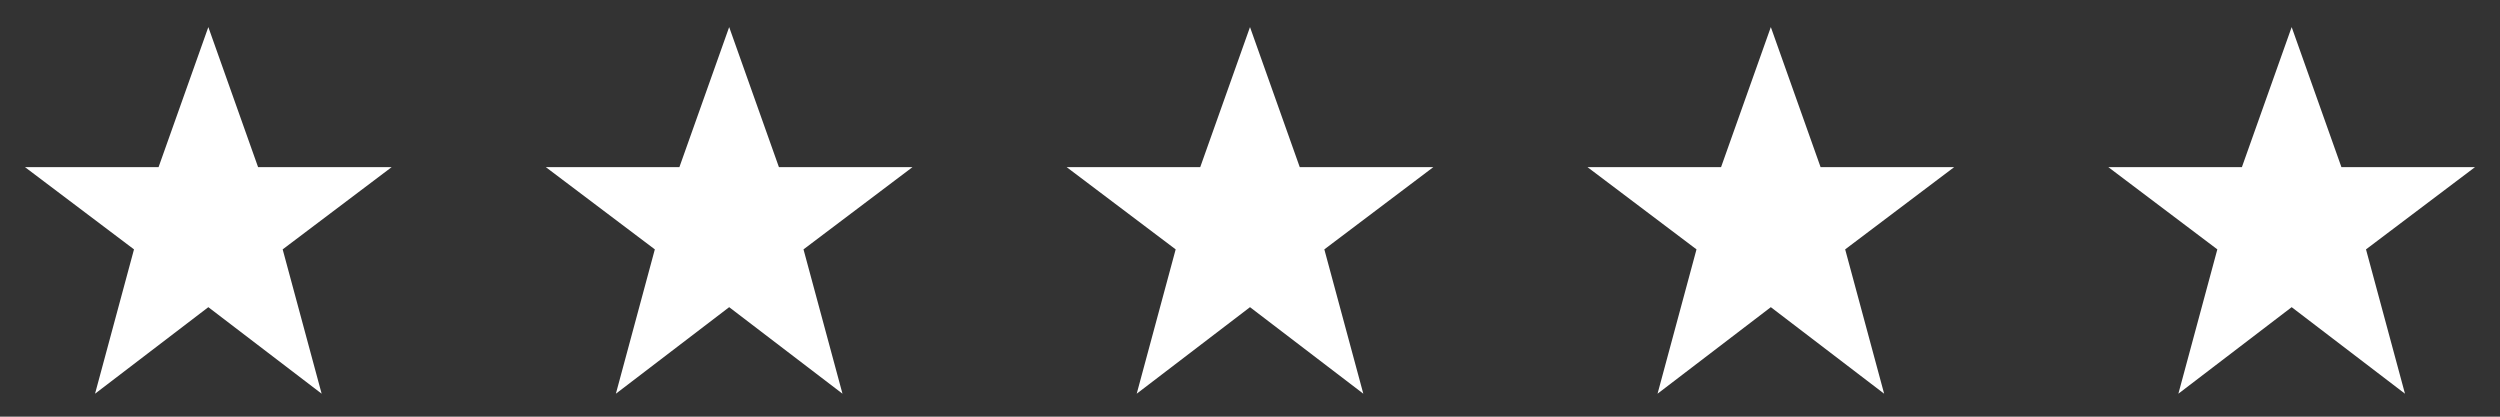
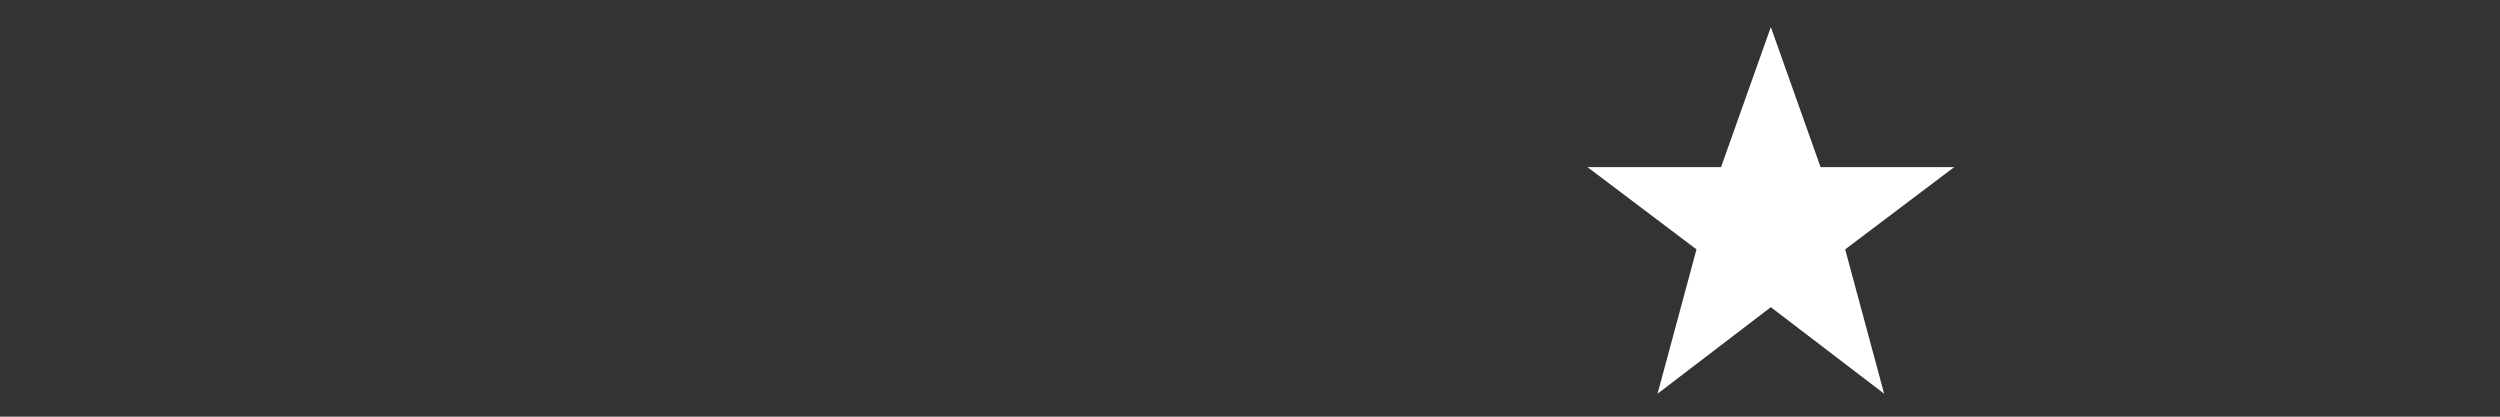
<svg xmlns="http://www.w3.org/2000/svg" width="240" height="40" viewBox="0 0 240 40" fill="none">
  <rect x="0" y="0" width="240" height="40" fill="#333333" stroke="none" />
-   <path d="M20 2.6L24.776 16.044H37.6L27.136 23.94L30.878 37.796L20 29.488L9.124 37.796L12.864 23.94L2.398 16.044H15.222L20 2.6Z" fill="white" />
-   <path d="M70 2.6L74.776 16.044H87.6L77.136 23.94L80.878 37.796L70 29.488L59.124 37.796L62.864 23.94L52.398 16.044H65.222L70 2.6Z" fill="white" />
-   <path d="M120 2.6L124.776 16.044H137.6L127.136 23.94L130.878 37.796L120 29.488L109.124 37.796L112.864 23.94L102.398 16.044H115.222L120 2.6Z" fill="white" />
  <path d="M170 2.6L174.776 16.044H187.6L177.136 23.94L180.878 37.796L170 29.488L159.124 37.796L162.864 23.94L152.398 16.044H165.222L170 2.6Z" fill="white" />
-   <path d="M220 2.6L224.776 16.044H237.6L227.136 23.94L230.878 37.796L220 29.488L209.124 37.796L212.864 23.94L202.398 16.044H215.222L220 2.6Z" fill="white" />
</svg>